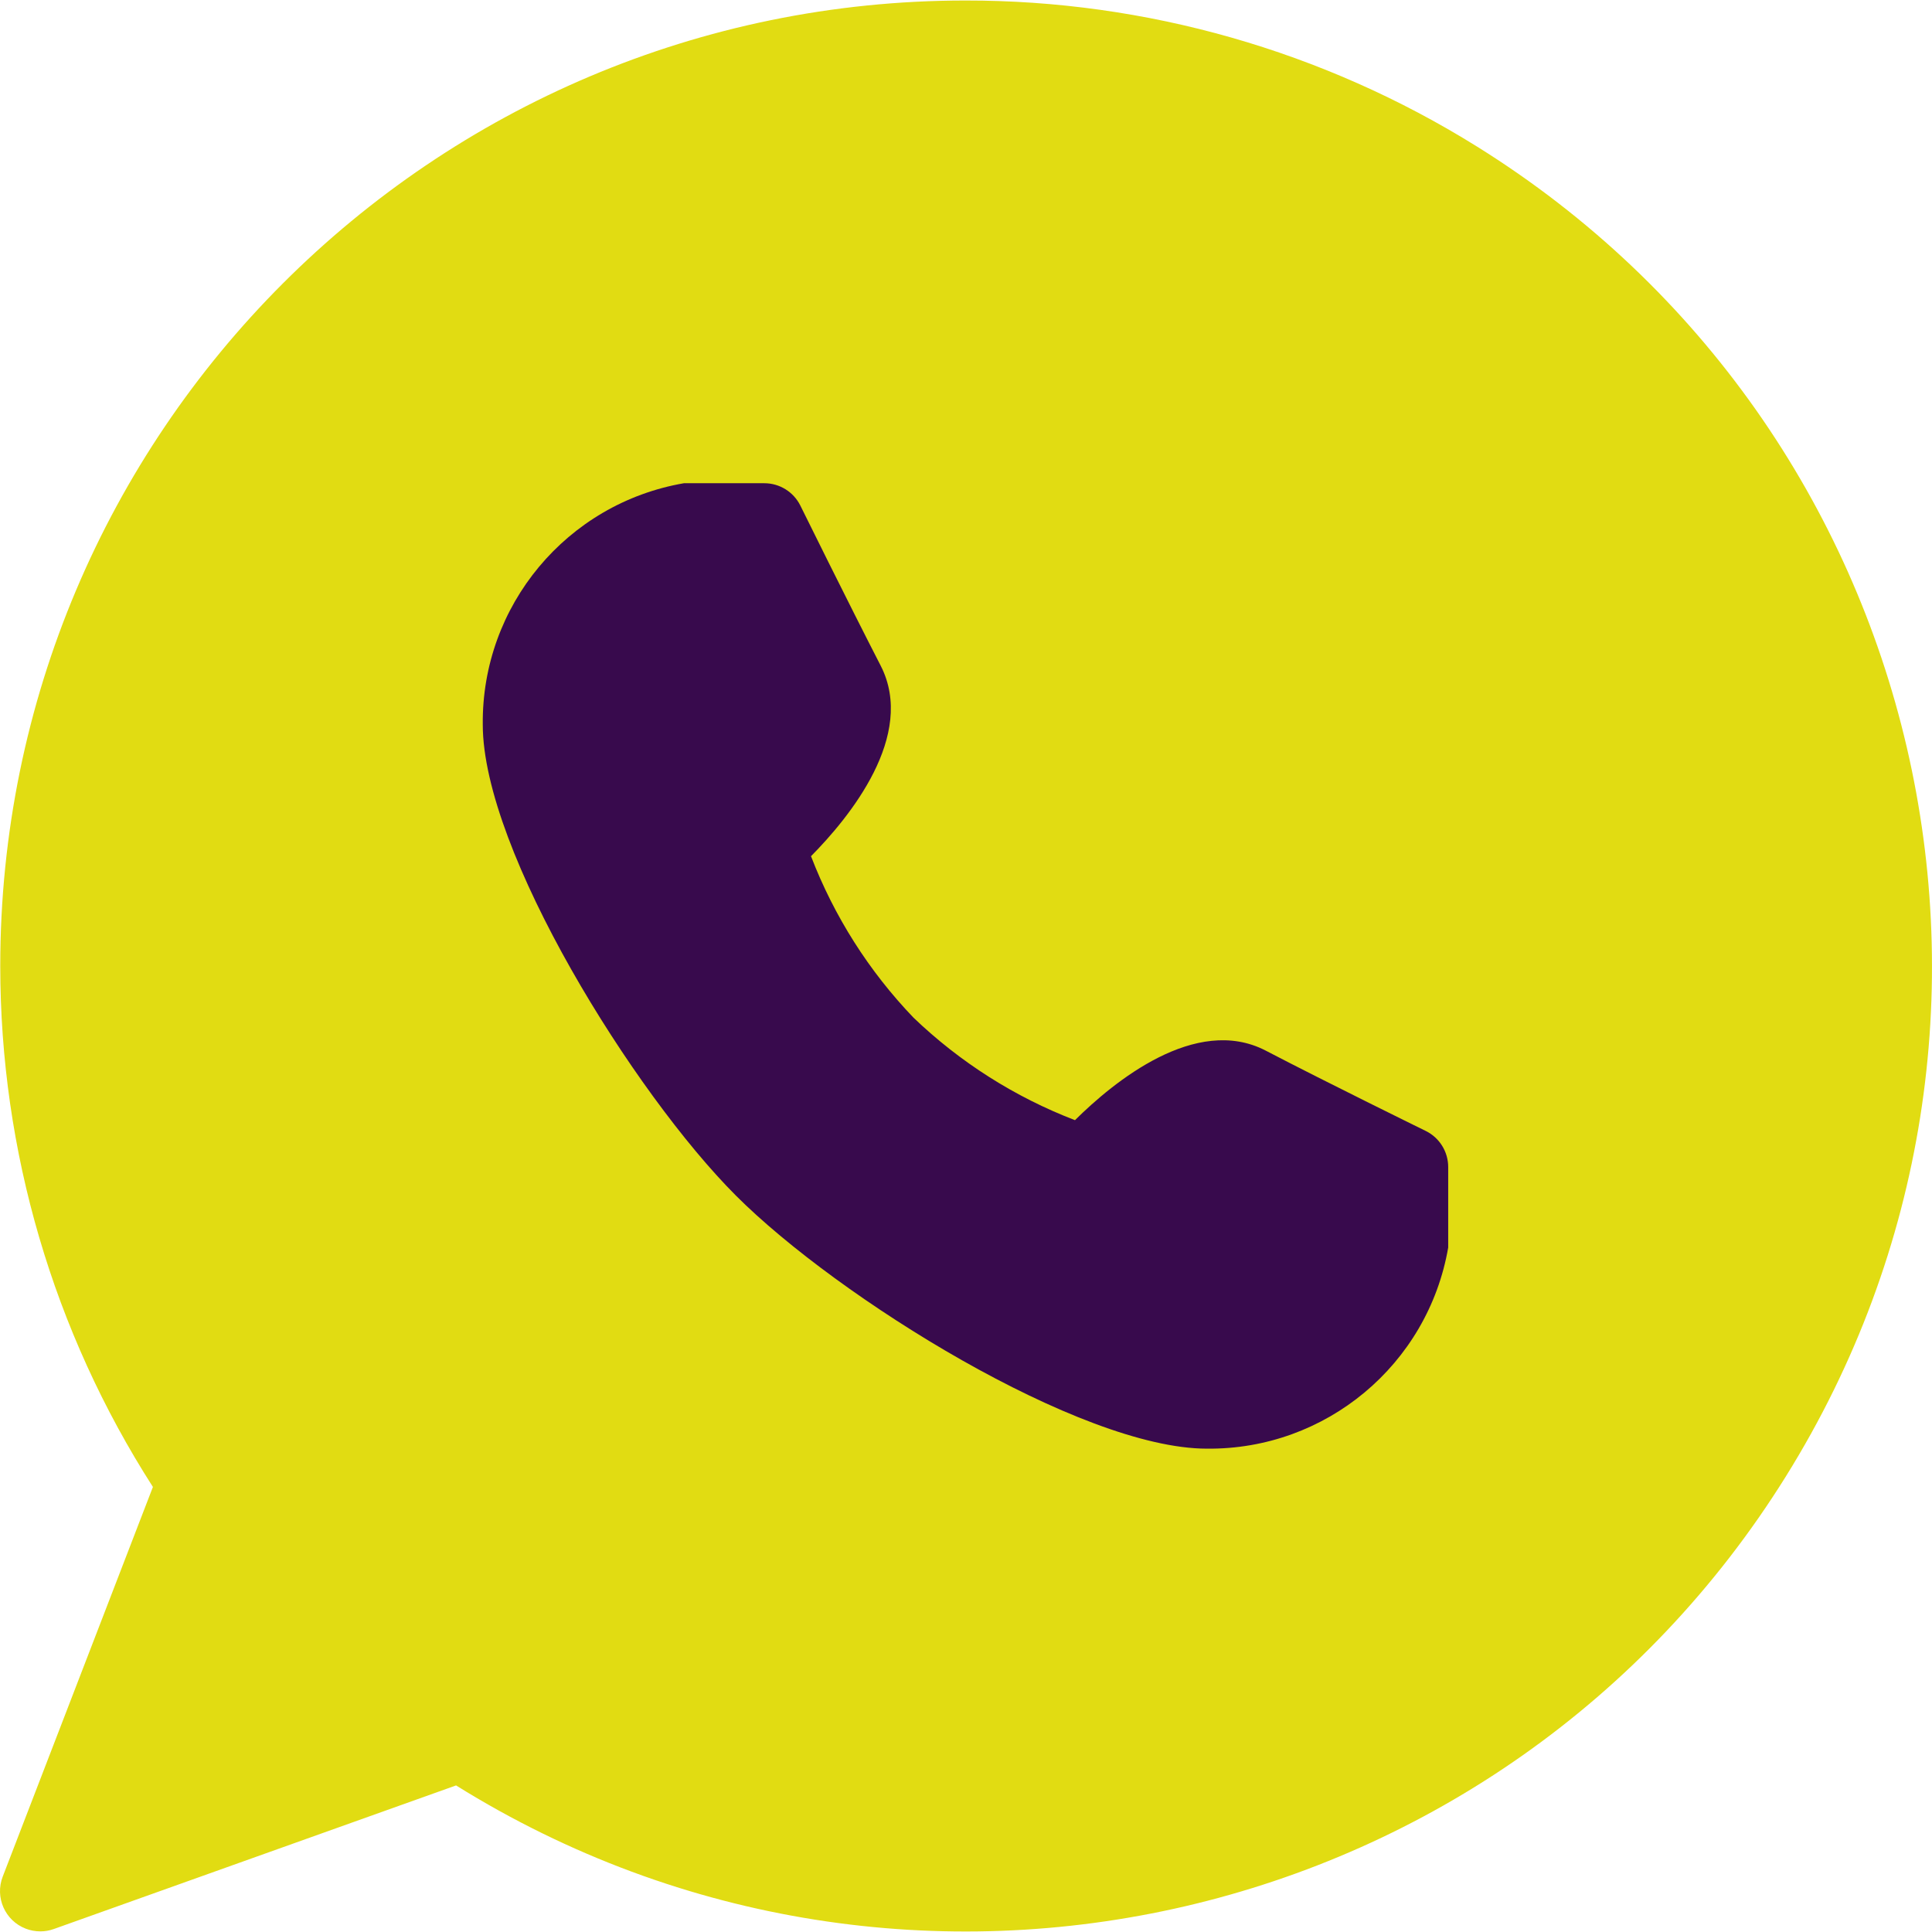
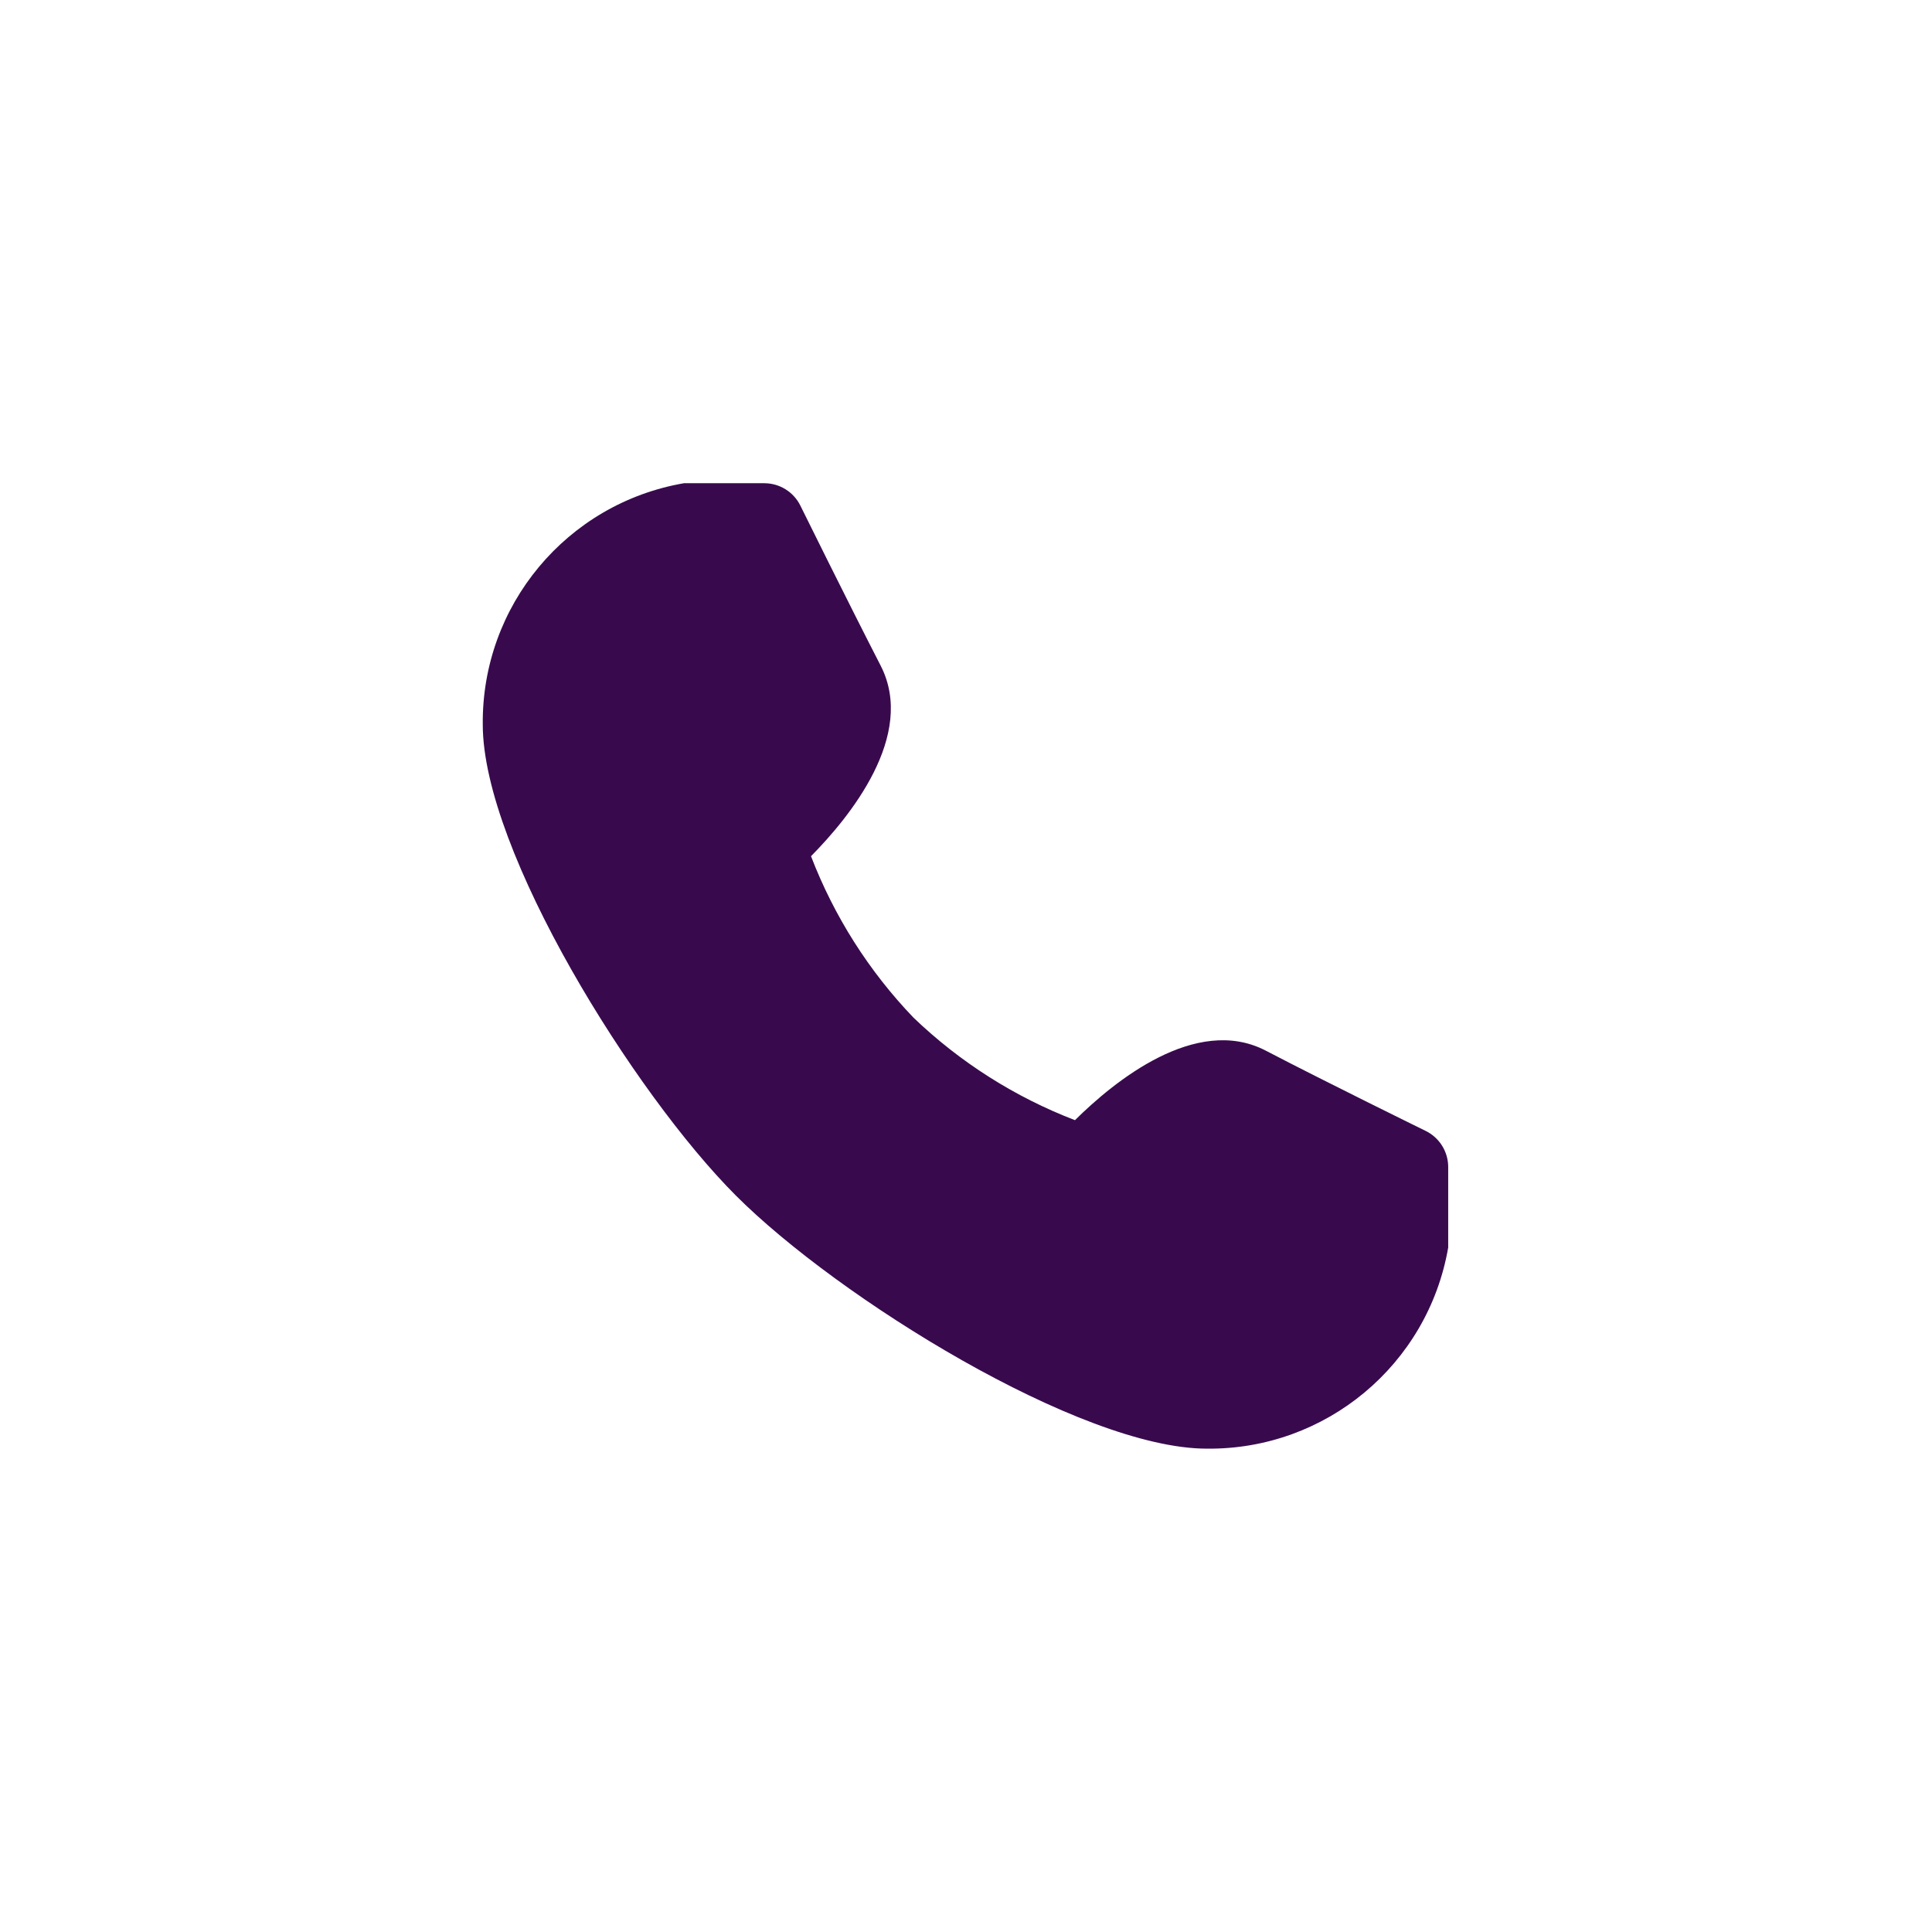
<svg xmlns="http://www.w3.org/2000/svg" version="1.1" id="Capa_1" x="0px" y="0px" viewBox="0 0 512.303 512.303" style="enable-background:new 0 0 512.303 512.303;" xml:space="preserve">
-   <path style="fill: rgb(225, 220, 18);" d="M256.014,0.134C114.629,0.164,0.038,114.804,0.068,256.189c0.01,48.957,14.059,96.884,40.479,138.1 L0.718,497.628c-2.121,5.496,0.615,11.671,6.111,13.792c1.229,0.474,2.534,0.717,3.851,0.715c1.222,0.006,2.435-0.203,3.584-0.619 l106.667-38.08c120.012,74.745,277.894,38.048,352.638-81.965s38.048-277.894-81.965-352.638 C350.922,13.495,303.943,0.087,256.014,0.134z" fill="#4CAF50" />
  <path style="fill: rgb(56, 10, 77);" d="M378.062,299.889c0,0-26.133-12.8-42.496-21.333c-18.517-9.536-40.277,8.32-50.517,18.475 c-15.937-6.122-30.493-15.362-42.816-27.179c-11.819-12.321-21.059-26.877-27.179-42.816c10.155-10.261,27.968-32,18.475-50.517 c-8.427-16.384-21.333-42.496-21.333-42.517c-1.811-3.594-5.49-5.863-9.515-5.867h-21.333c-31.068,5.366-53.657,32.474-53.333,64 c0,33.493,40.085,97.835,67.115,124.885s91.371,67.115,124.885,67.115c31.526,0.324,58.634-22.266,64-53.333v-21.333 C384.018,305.401,381.71,301.686,378.062,299.889z" fill="#FAFAFA" />
</svg>